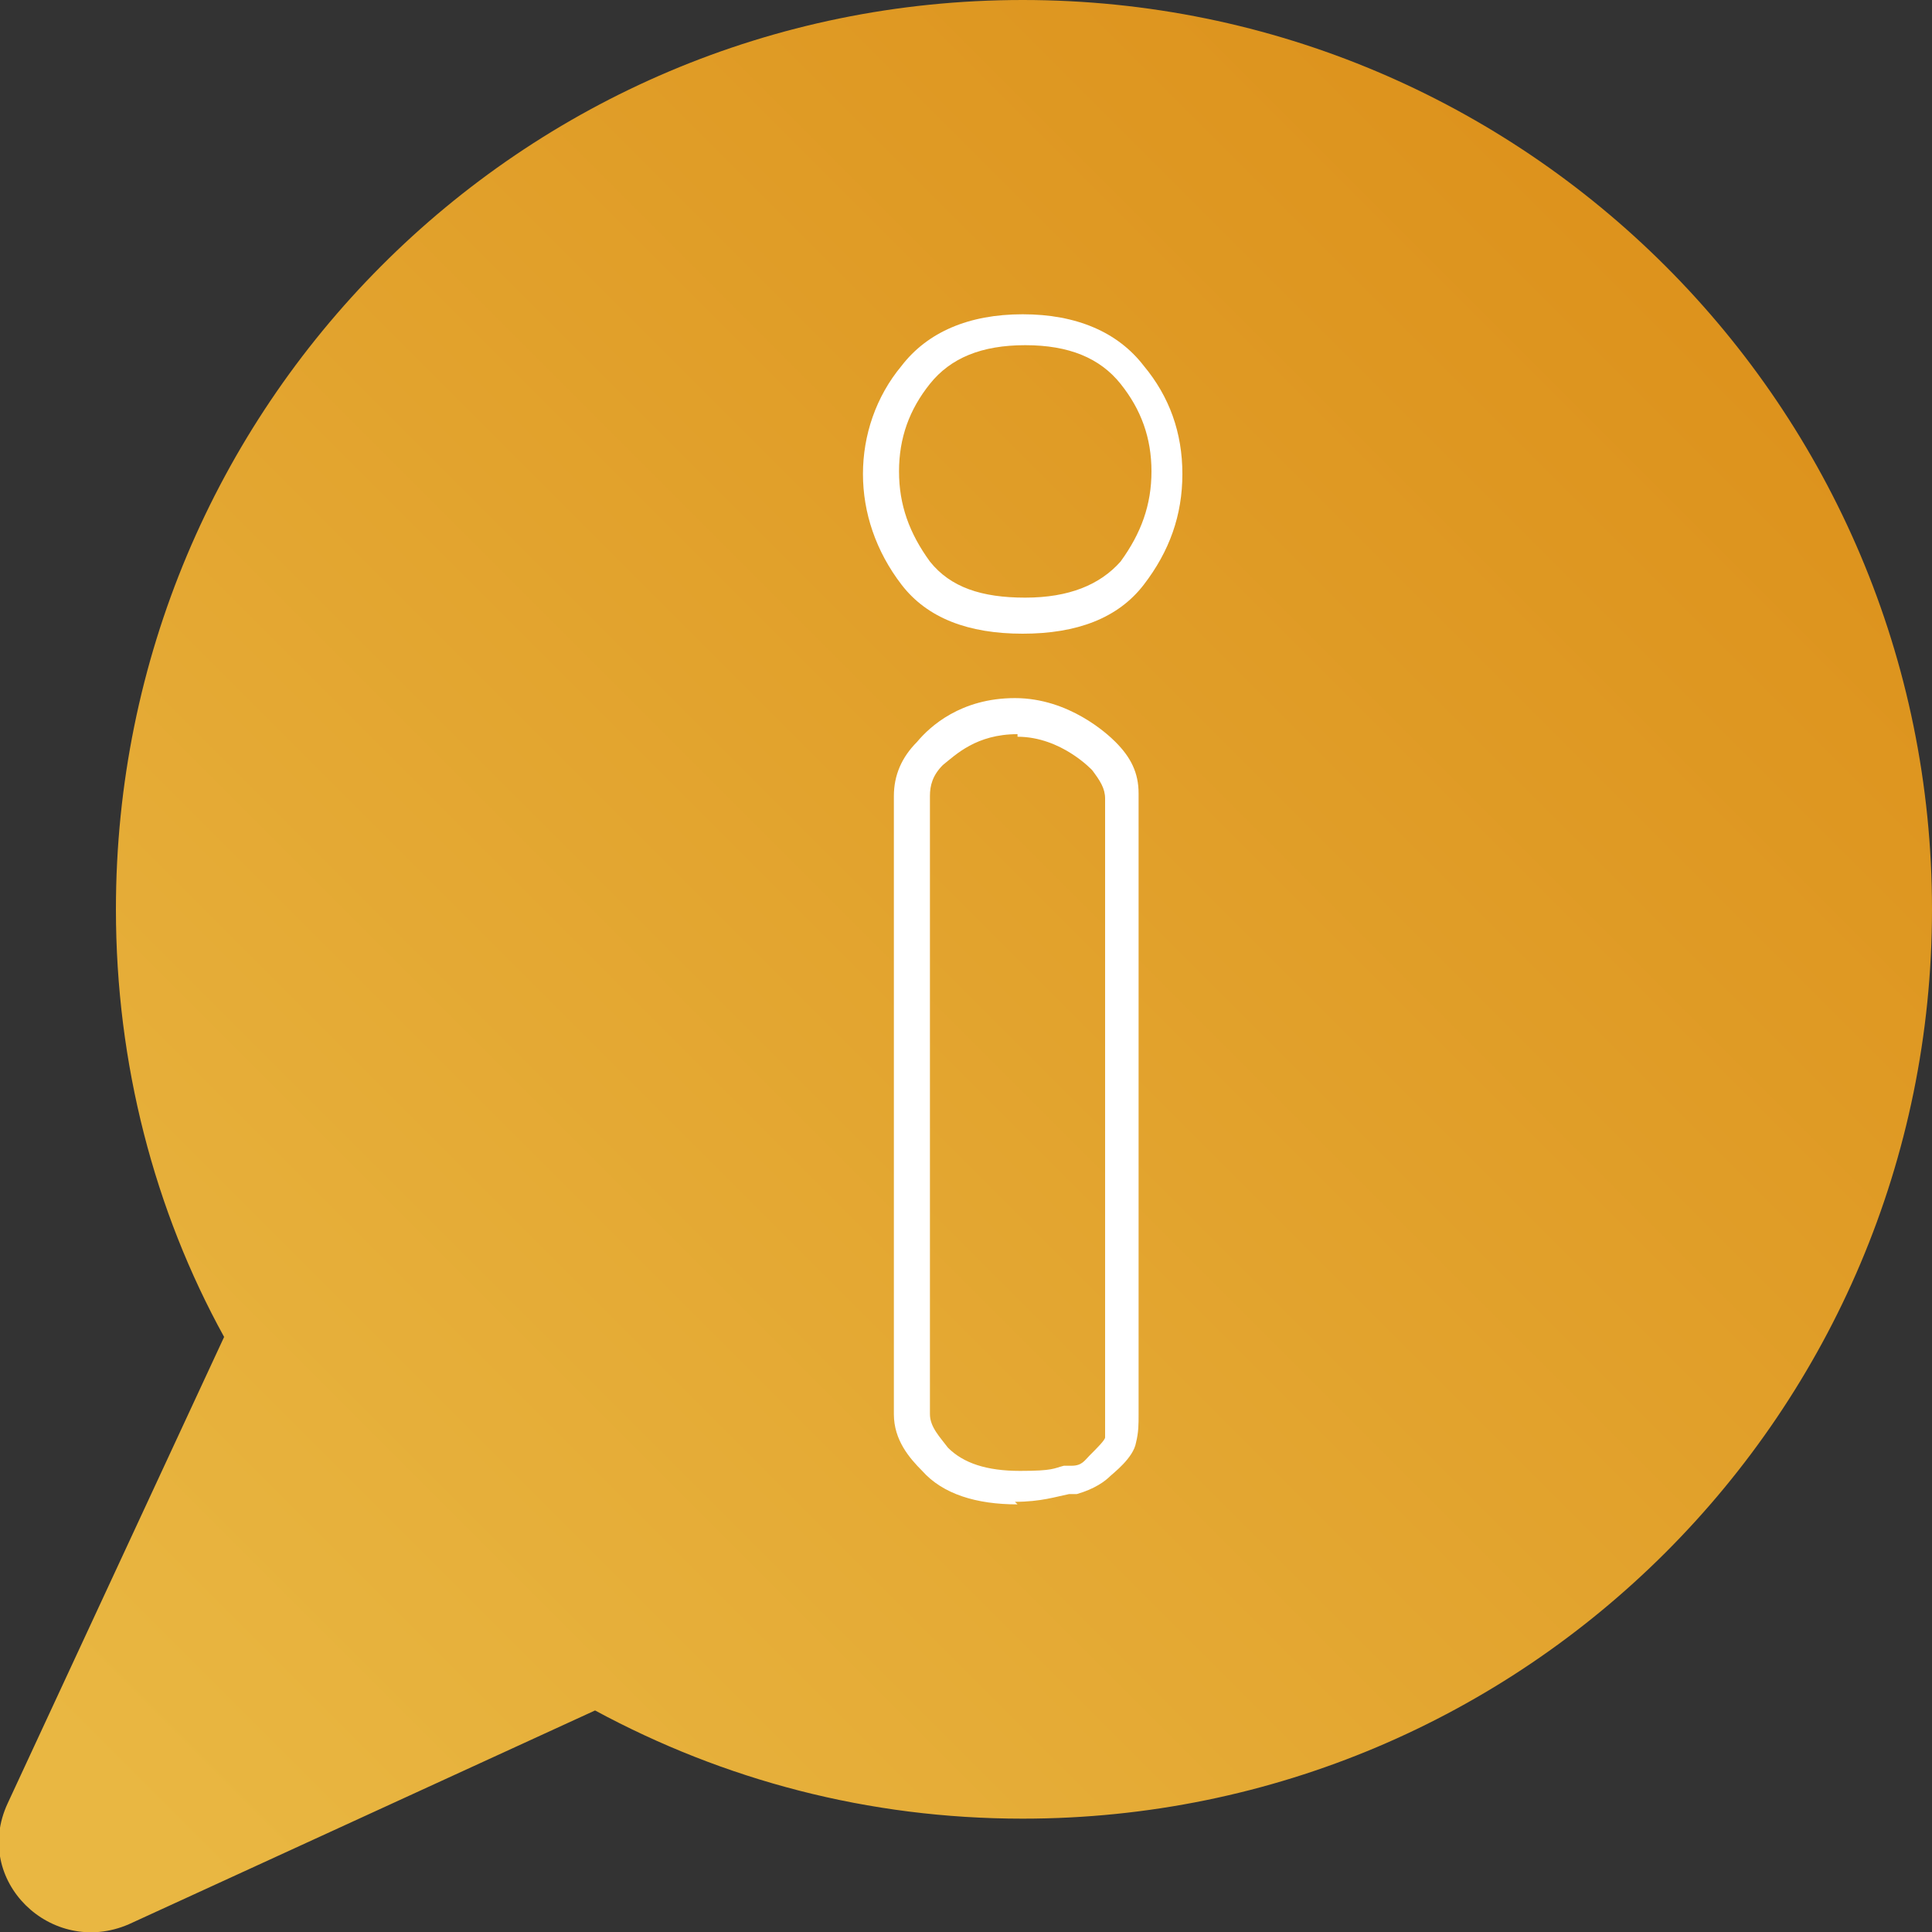
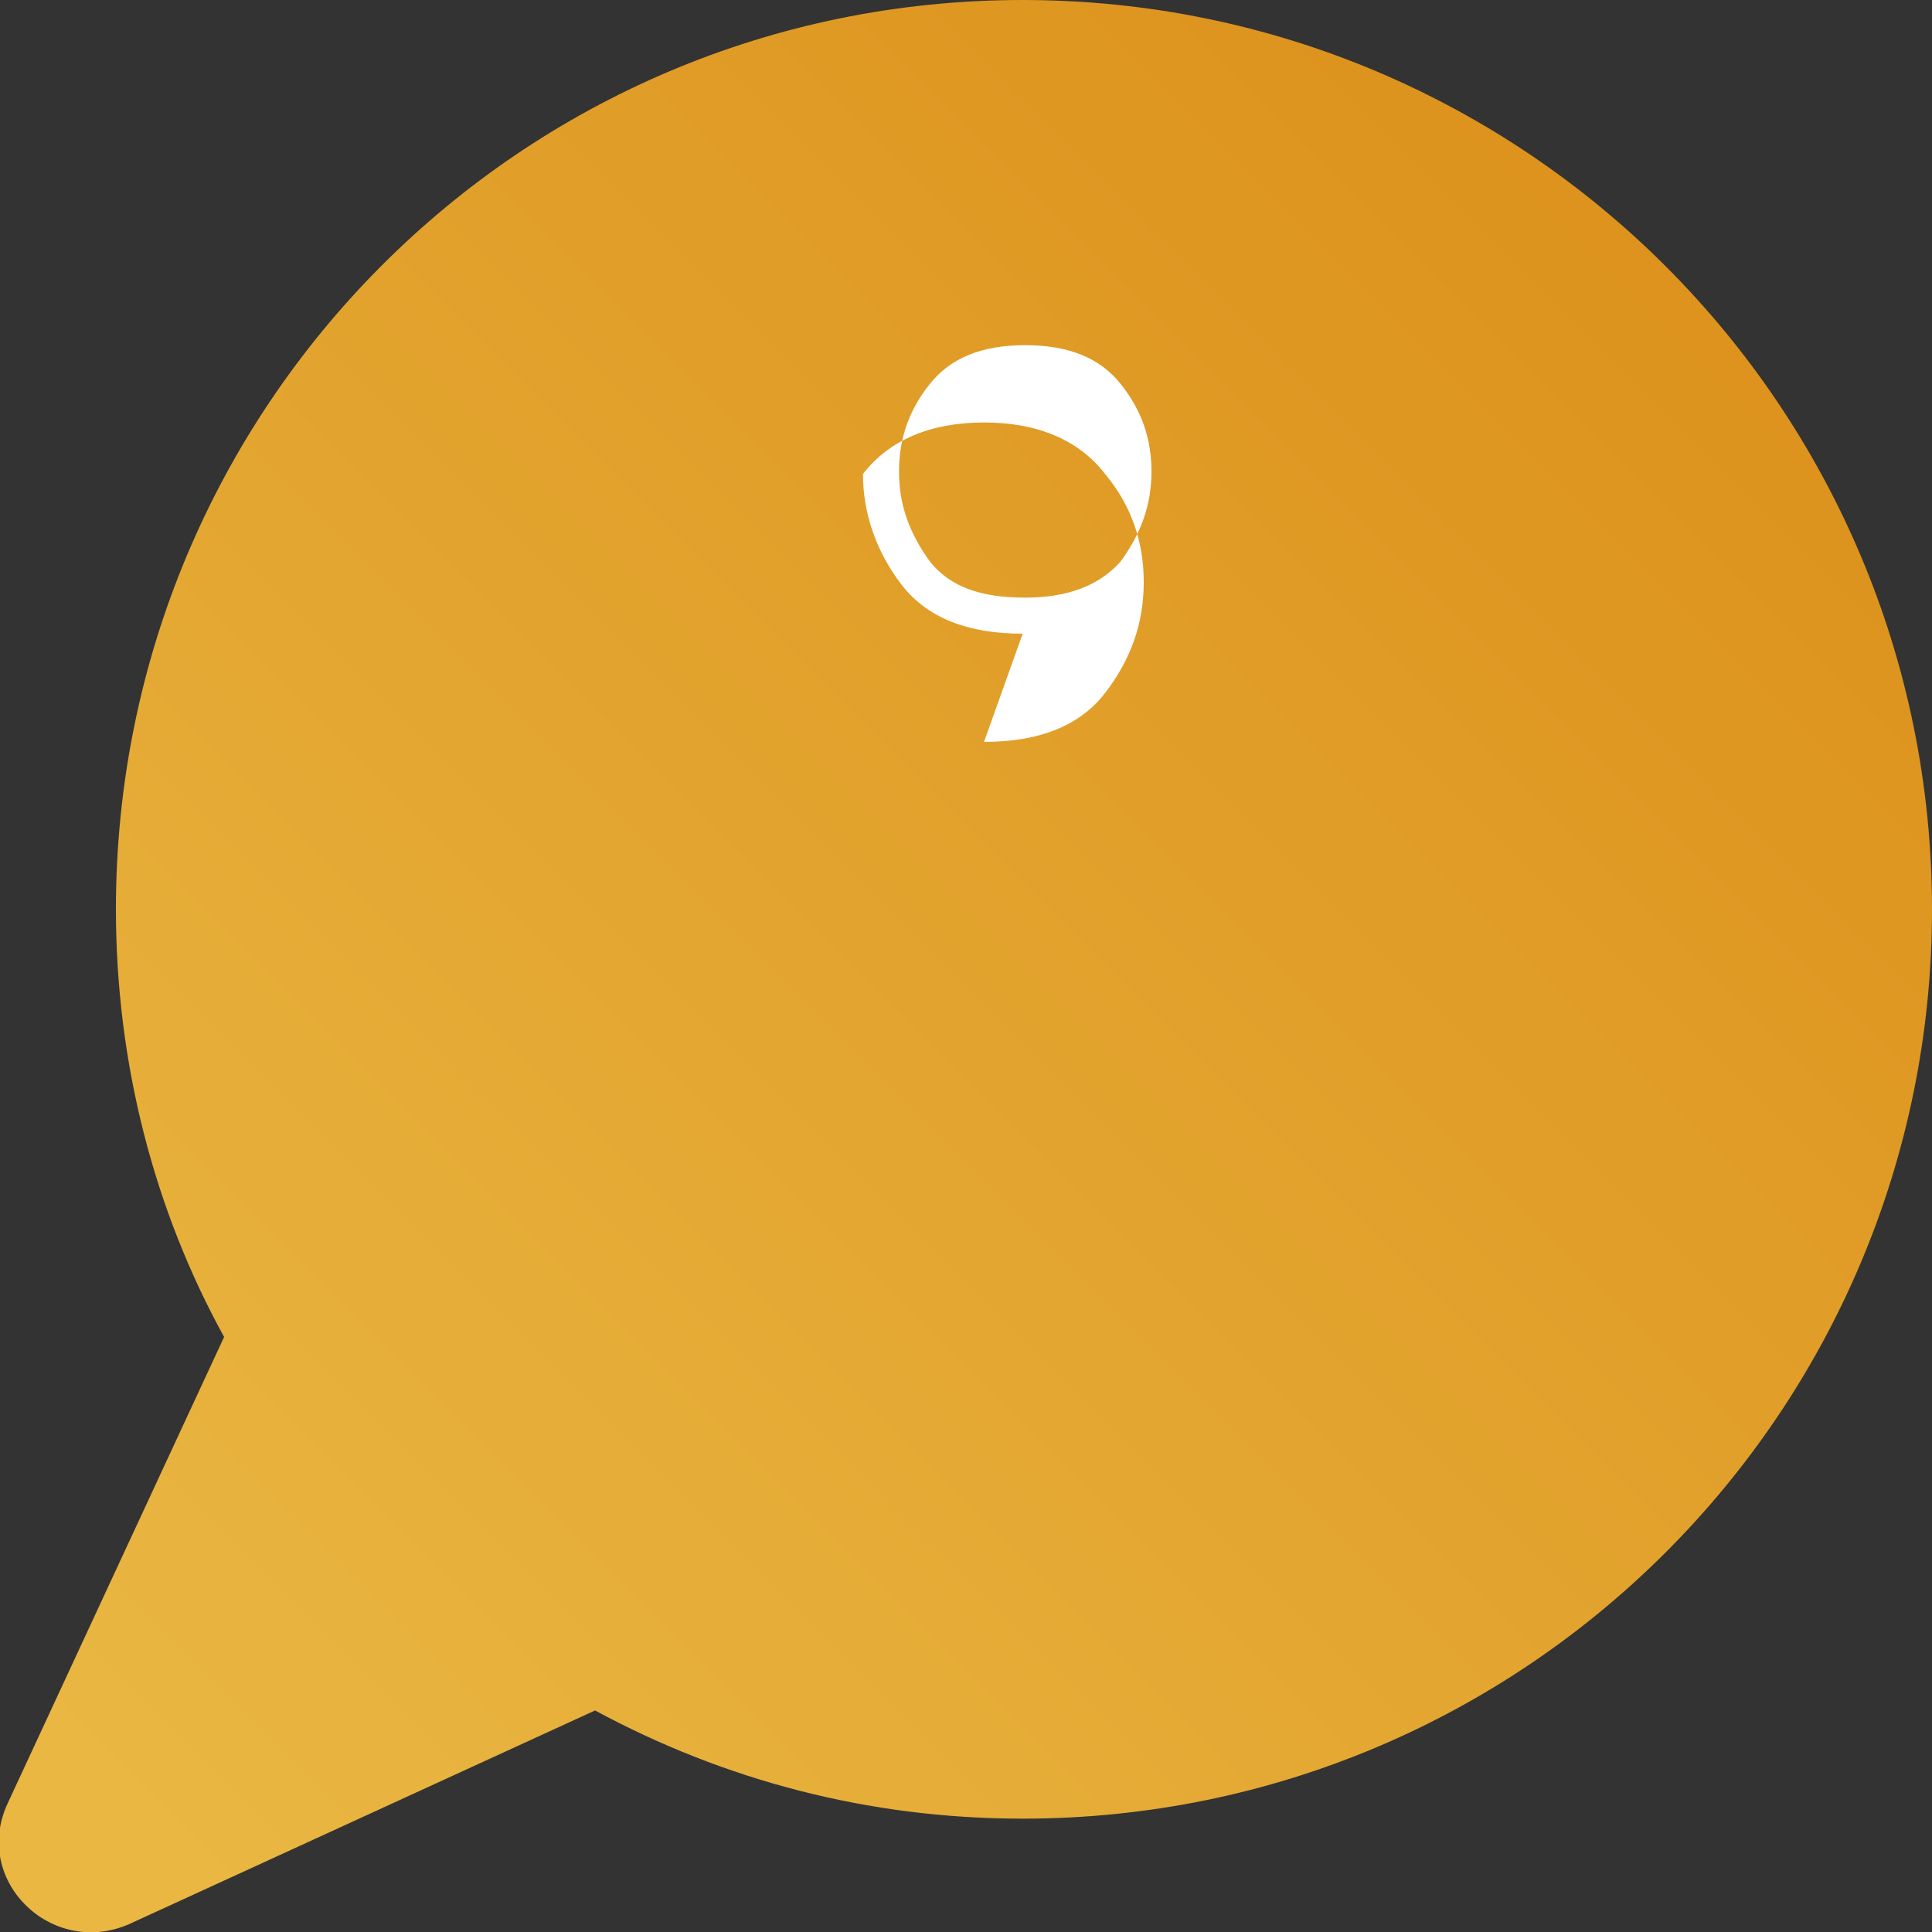
<svg xmlns="http://www.w3.org/2000/svg" id="Capa_1" version="1.1" viewBox="0 0 75 75">
  <rect x="0" y="0" width="75" height="75" fill="#333333" stroke="none" />
  <defs>
    <style>
      .st0 {
        fill: #fff;
      }

      .st1 {
        fill: none;
      }

      .st2 {
        fill: url(#Degradado_sin_nombre);
      }

      .st3 {
        clip-path: url(#clippath);
      }
    </style>
    <clipPath id="clippath">
      <path class="st1" d="M4.5,35.3c0,6,1.5,11.7,4.2,16.6L.3,70c-1.4,3,1.7,6,4.7,4.7l18.1-8.3c5,2.7,10.6,4.2,16.6,4.2,19.5,0,35.3-15.8,35.3-35.3S59.2,0,39.7,0,4.5,15.8,4.5,35.3Z" />
    </clipPath>
    <linearGradient id="Degradado_sin_nombre" data-name="Degradado sin nombre" x1="-218.2" y1="177.2" x2="-217.5" y2="177.2" gradientTransform="translate(3699.5 -35609.5) rotate(-45) scale(127.6)" gradientUnits="userSpaceOnUse">
      <stop offset="0" stop-color="#e9b742" />
      <stop offset="1" stop-color="#dc911b" />
    </linearGradient>
  </defs>
  <g class="st3">
    <polygon class="st2" points="-39 38 37 -38 113 38 37 114 -39 38" />
  </g>
  <g>
-     <path class="st0" d="M39.5,58.4c-1.6,0-2.9-.4-3.7-1.3-.5-.5-1.1-1.2-1.1-2.2v-24c0-.8.3-1.5.9-2.1h0c.5-.6,1.7-1.7,3.8-1.7s3.6,1.4,3.9,1.7c.6.6.9,1.2.9,2v24.1c0,.4,0,.7-.1,1.1-.1.6-.9,1.2-1,1.3-.2.2-.6.5-1.3.7,0,0-.2,0-.3,0-.5.1-1.1.3-2.1.3M39.5,28.5c-1.6,0-2.4.8-2.9,1.2h0c-.4.4-.5.8-.5,1.2v24c0,.5.4.9.7,1.3.6.6,1.5.9,2.8.9s1.3-.1,1.7-.2c.1,0,.2,0,.3,0,.4,0,.5-.2.7-.4h0c.3-.3.6-.6.6-.7,0-.2,0-.5,0-.7v-24.1c0-.4-.2-.7-.5-1.1h0c0,0-1.2-1.3-2.9-1.3" />
-     <path class="st0" d="M39.7,24.6c-2.1,0-3.7-.6-4.7-1.9h0c-1-1.3-1.5-2.8-1.5-4.3s.5-3,1.5-4.2c1-1.3,2.6-2,4.7-2s3.7.7,4.7,2c1,1.2,1.5,2.6,1.5,4.2s-.5,3-1.5,4.3c-1,1.3-2.6,1.9-4.7,1.9M36.1,21.8c.8,1,2,1.4,3.7,1.4s2.9-.5,3.7-1.4c.8-1.1,1.2-2.2,1.2-3.5s-.4-2.4-1.2-3.4c-.8-1-2-1.5-3.7-1.5s-2.9.5-3.7,1.5c-.8,1-1.2,2.1-1.2,3.4,0,1.3.4,2.4,1.2,3.5" />
+     <path class="st0" d="M39.7,24.6c-2.1,0-3.7-.6-4.7-1.9h0c-1-1.3-1.5-2.8-1.5-4.3c1-1.3,2.6-2,4.7-2s3.7.7,4.7,2c1,1.2,1.5,2.6,1.5,4.2s-.5,3-1.5,4.3c-1,1.3-2.6,1.9-4.7,1.9M36.1,21.8c.8,1,2,1.4,3.7,1.4s2.9-.5,3.7-1.4c.8-1.1,1.2-2.2,1.2-3.5s-.4-2.4-1.2-3.4c-.8-1-2-1.5-3.7-1.5s-2.9.5-3.7,1.5c-.8,1-1.2,2.1-1.2,3.4,0,1.3.4,2.4,1.2,3.5" />
  </g>
</svg>